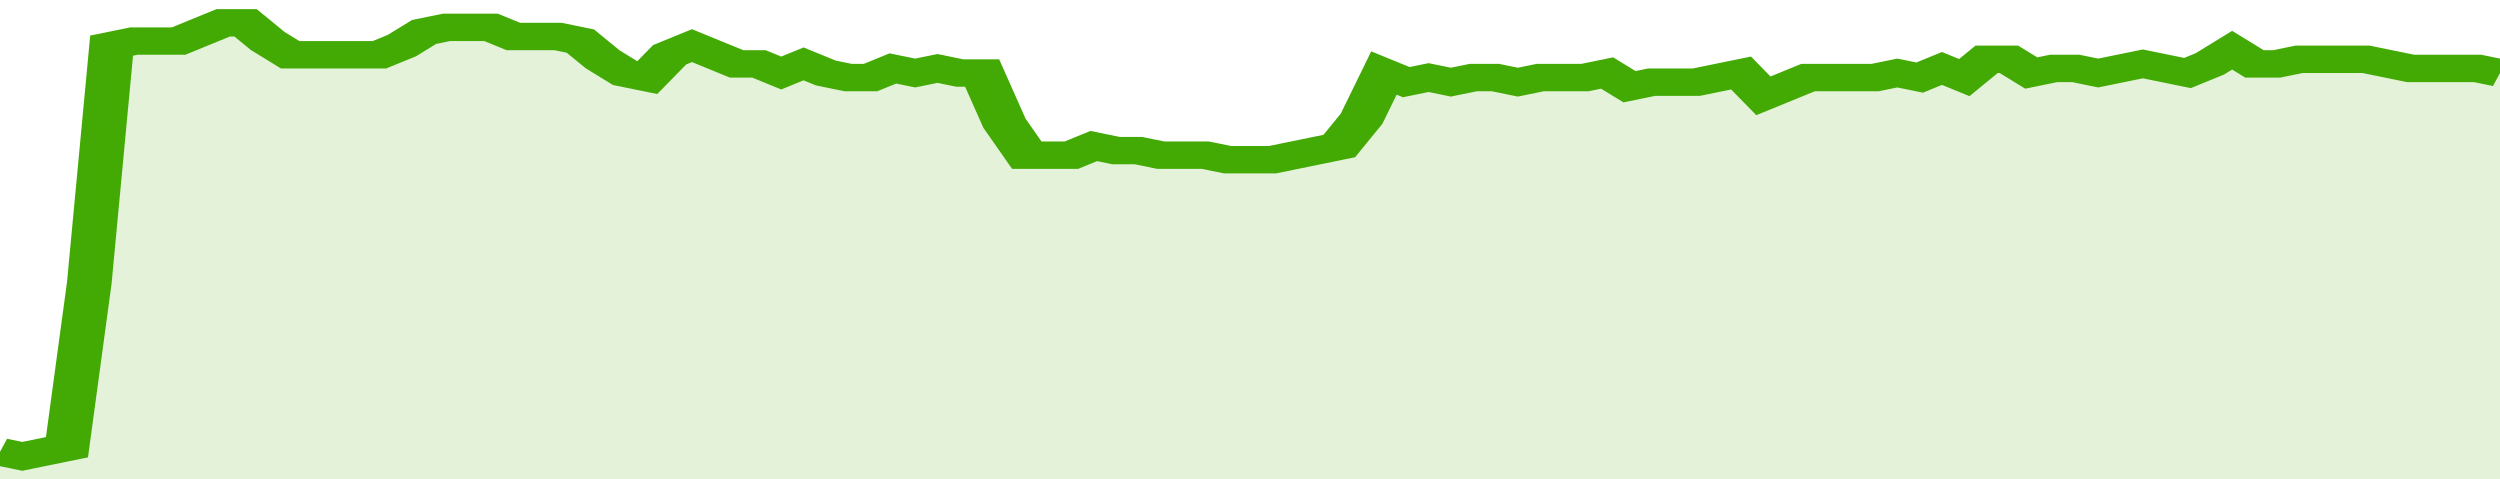
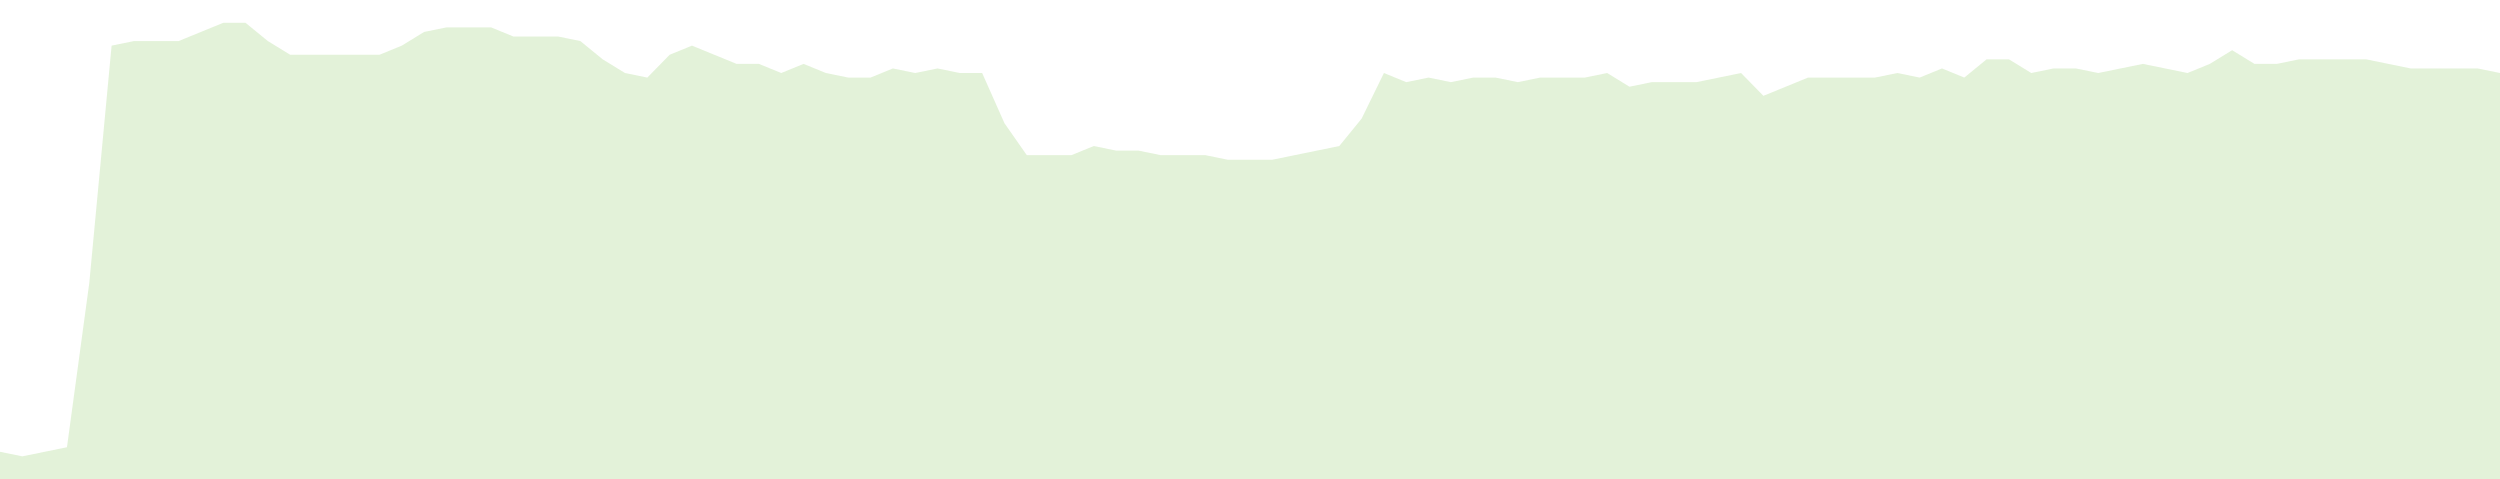
<svg xmlns="http://www.w3.org/2000/svg" viewBox="0 0 336 105" width="120" height="23" preserveAspectRatio="none">
-   <polyline fill="none" stroke="#43AA05" stroke-width="6" points="0, 99 3, 100 6, 99 9, 98 12, 62 15, 10 18, 9 21, 9 24, 9 27, 7 30, 5 33, 5 36, 9 39, 12 42, 12 45, 12 48, 12 51, 12 54, 10 57, 7 60, 6 63, 6 66, 6 69, 8 72, 8 75, 8 78, 9 81, 13 84, 16 87, 17 90, 12 93, 10 96, 12 99, 14 102, 14 105, 16 108, 14 111, 16 114, 17 117, 17 120, 15 123, 16 126, 15 129, 16 132, 16 135, 27 138, 34 141, 34 144, 34 147, 32 150, 33 153, 33 156, 34 159, 34 162, 34 165, 35 168, 35 171, 35 174, 34 177, 33 180, 32 183, 26 186, 16 189, 18 192, 17 195, 18 198, 17 201, 17 204, 18 207, 17 210, 17 213, 17 216, 16 219, 19 222, 18 225, 18 228, 18 231, 17 234, 16 237, 21 240, 19 243, 17 246, 17 249, 17 252, 17 255, 16 258, 17 261, 15 264, 17 267, 13 270, 13 273, 16 276, 15 279, 15 282, 16 285, 15 288, 14 291, 15 294, 16 297, 14 300, 11 303, 14 306, 14 309, 13 312, 13 315, 13 318, 13 321, 14 324, 15 327, 15 330, 15 333, 15 336, 16 336, 16 "> </polyline>
  <polygon fill="#43AA05" opacity="0.15" points="0, 105 0, 99 3, 100 6, 99 9, 98 12, 62 15, 10 18, 9 21, 9 24, 9 27, 7 30, 5 33, 5 36, 9 39, 12 42, 12 45, 12 48, 12 51, 12 54, 10 57, 7 60, 6 63, 6 66, 6 69, 8 72, 8 75, 8 78, 9 81, 13 84, 16 87, 17 90, 12 93, 10 96, 12 99, 14 102, 14 105, 16 108, 14 111, 16 114, 17 117, 17 120, 15 123, 16 126, 15 129, 16 132, 16 135, 27 138, 34 141, 34 144, 34 147, 32 150, 33 153, 33 156, 34 159, 34 162, 34 165, 35 168, 35 171, 35 174, 34 177, 33 180, 32 183, 26 186, 16 189, 18 192, 17 195, 18 198, 17 201, 17 204, 18 207, 17 210, 17 213, 17 216, 16 219, 19 222, 18 225, 18 228, 18 231, 17 234, 16 237, 21 240, 19 243, 17 246, 17 249, 17 252, 17 255, 16 258, 17 261, 15 264, 17 267, 13 270, 13 273, 16 276, 15 279, 15 282, 16 285, 15 288, 14 291, 15 294, 16 297, 14 300, 11 303, 14 306, 14 309, 13 312, 13 315, 13 318, 13 321, 14 324, 15 327, 15 330, 15 333, 15 336, 16 336, 105 " />
</svg>